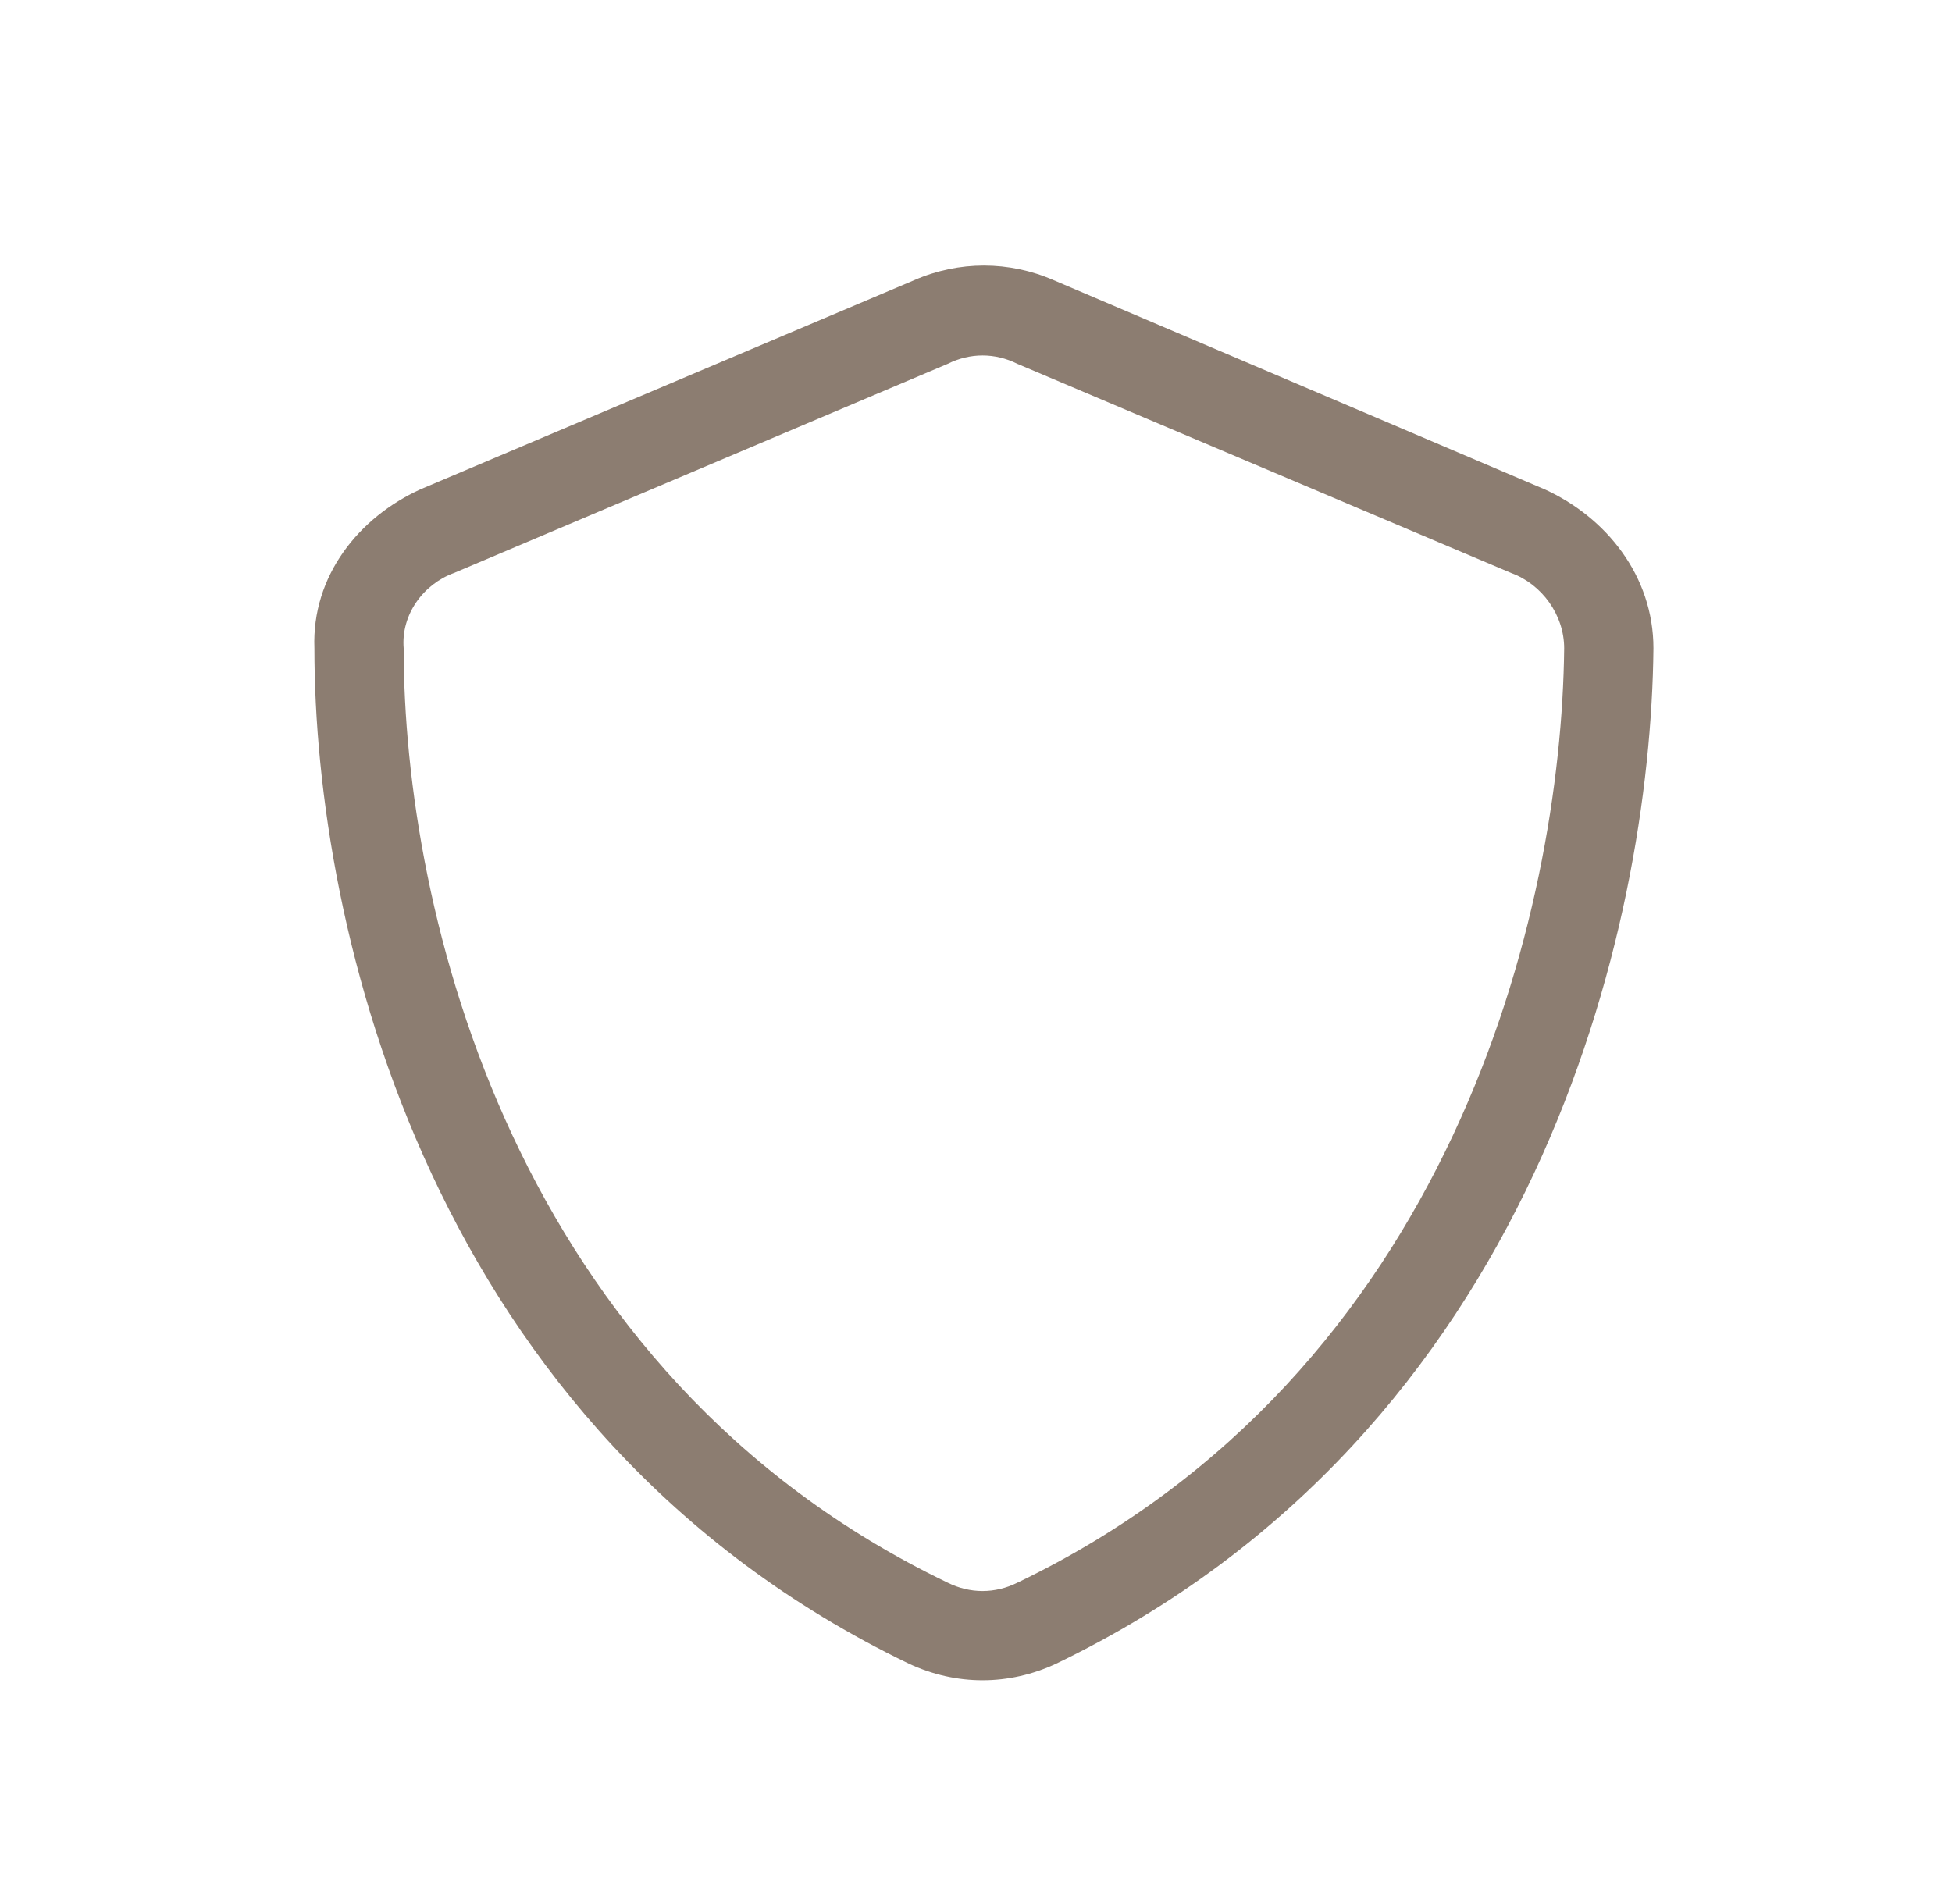
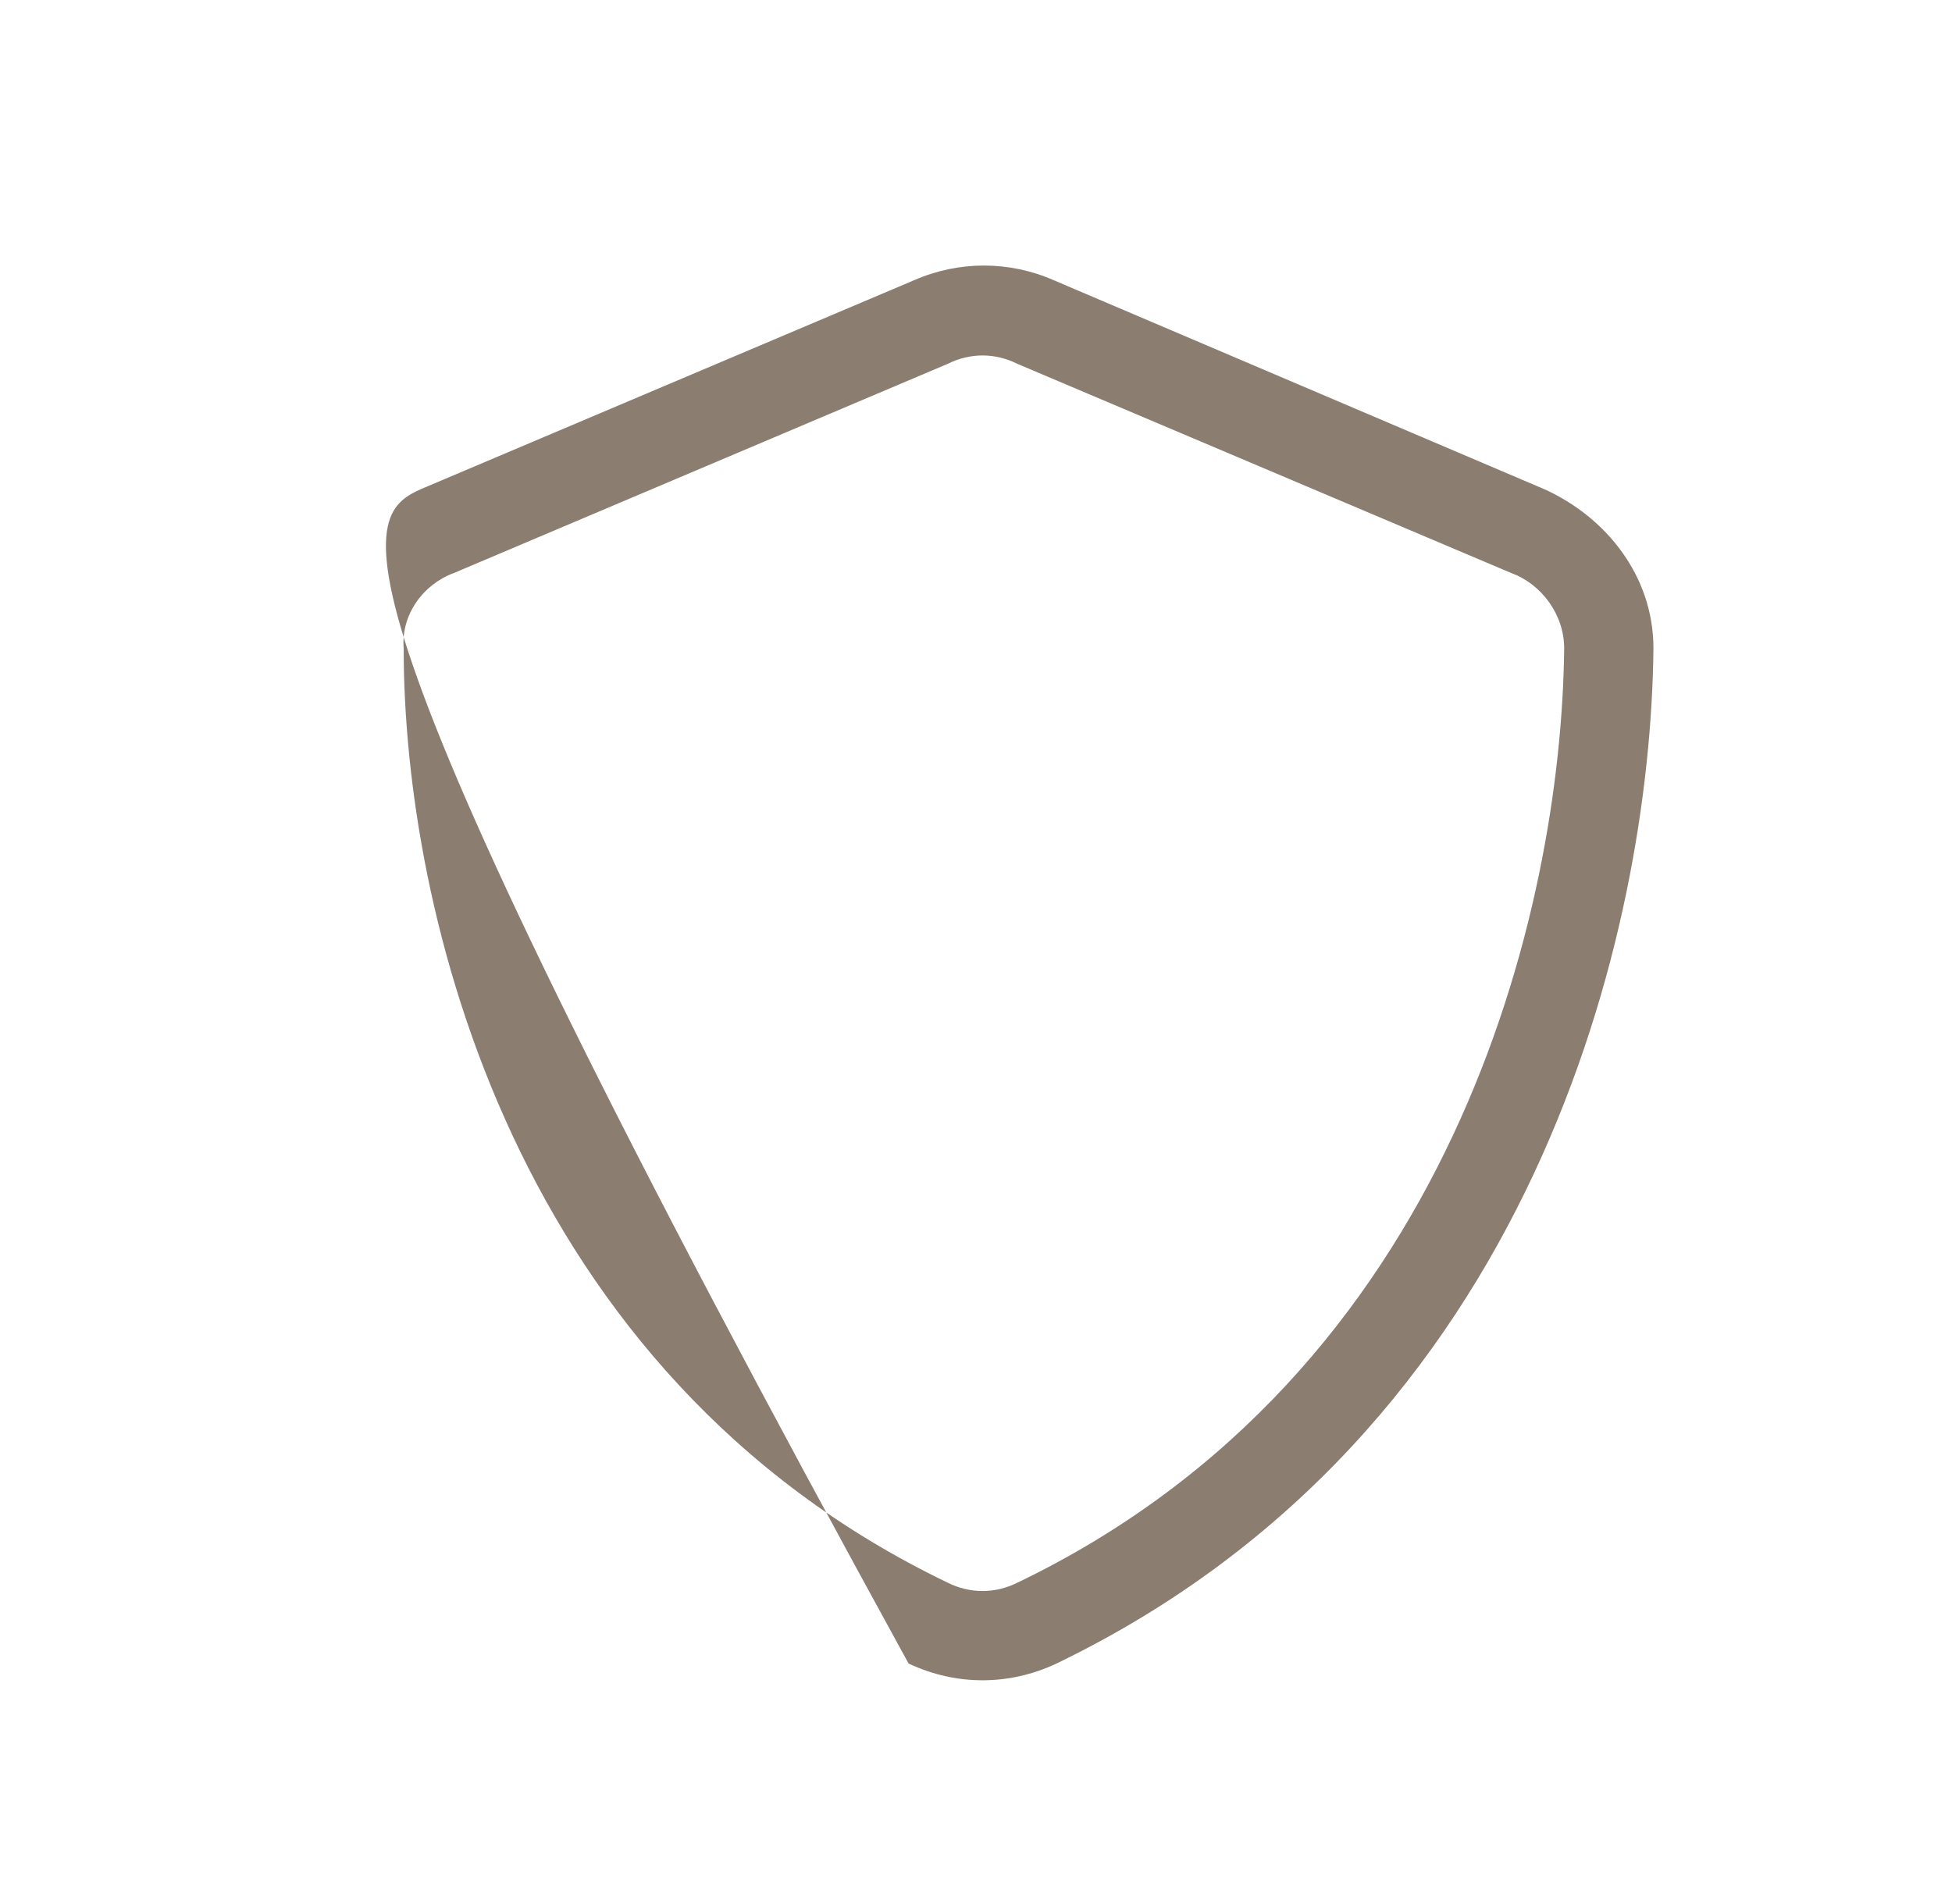
<svg xmlns="http://www.w3.org/2000/svg" width="41" height="40" viewBox="0 0 41 40" fill="none">
-   <path d="M21.37 7.644C20.901 7.409 20.374 7.409 19.905 7.644L9.534 12.038C8.889 12.273 8.42 12.917 8.479 13.62C8.479 19.128 10.764 28.855 19.905 33.249C20.374 33.483 20.901 33.483 21.37 33.249C30.51 28.855 32.795 19.128 32.854 13.62C32.854 12.917 32.385 12.273 31.741 12.038L21.37 7.644ZM19.202 5.886C20.139 5.476 21.194 5.476 22.131 5.886L32.444 10.28C33.733 10.866 34.729 12.097 34.729 13.62C34.67 19.48 32.268 30.085 22.19 34.948C21.194 35.417 20.081 35.417 19.084 34.948C9.006 30.085 6.604 19.48 6.604 13.62C6.545 12.097 7.542 10.866 8.831 10.28L19.202 5.886Z" fill="#8C7D71" />
+   <path d="M21.37 7.644C20.901 7.409 20.374 7.409 19.905 7.644L9.534 12.038C8.889 12.273 8.42 12.917 8.479 13.62C8.479 19.128 10.764 28.855 19.905 33.249C20.374 33.483 20.901 33.483 21.37 33.249C30.51 28.855 32.795 19.128 32.854 13.62C32.854 12.917 32.385 12.273 31.741 12.038L21.37 7.644ZM19.202 5.886C20.139 5.476 21.194 5.476 22.131 5.886L32.444 10.28C33.733 10.866 34.729 12.097 34.729 13.62C34.67 19.48 32.268 30.085 22.19 34.948C21.194 35.417 20.081 35.417 19.084 34.948C6.545 12.097 7.542 10.866 8.831 10.28L19.202 5.886Z" fill="#8C7D71" />
</svg>